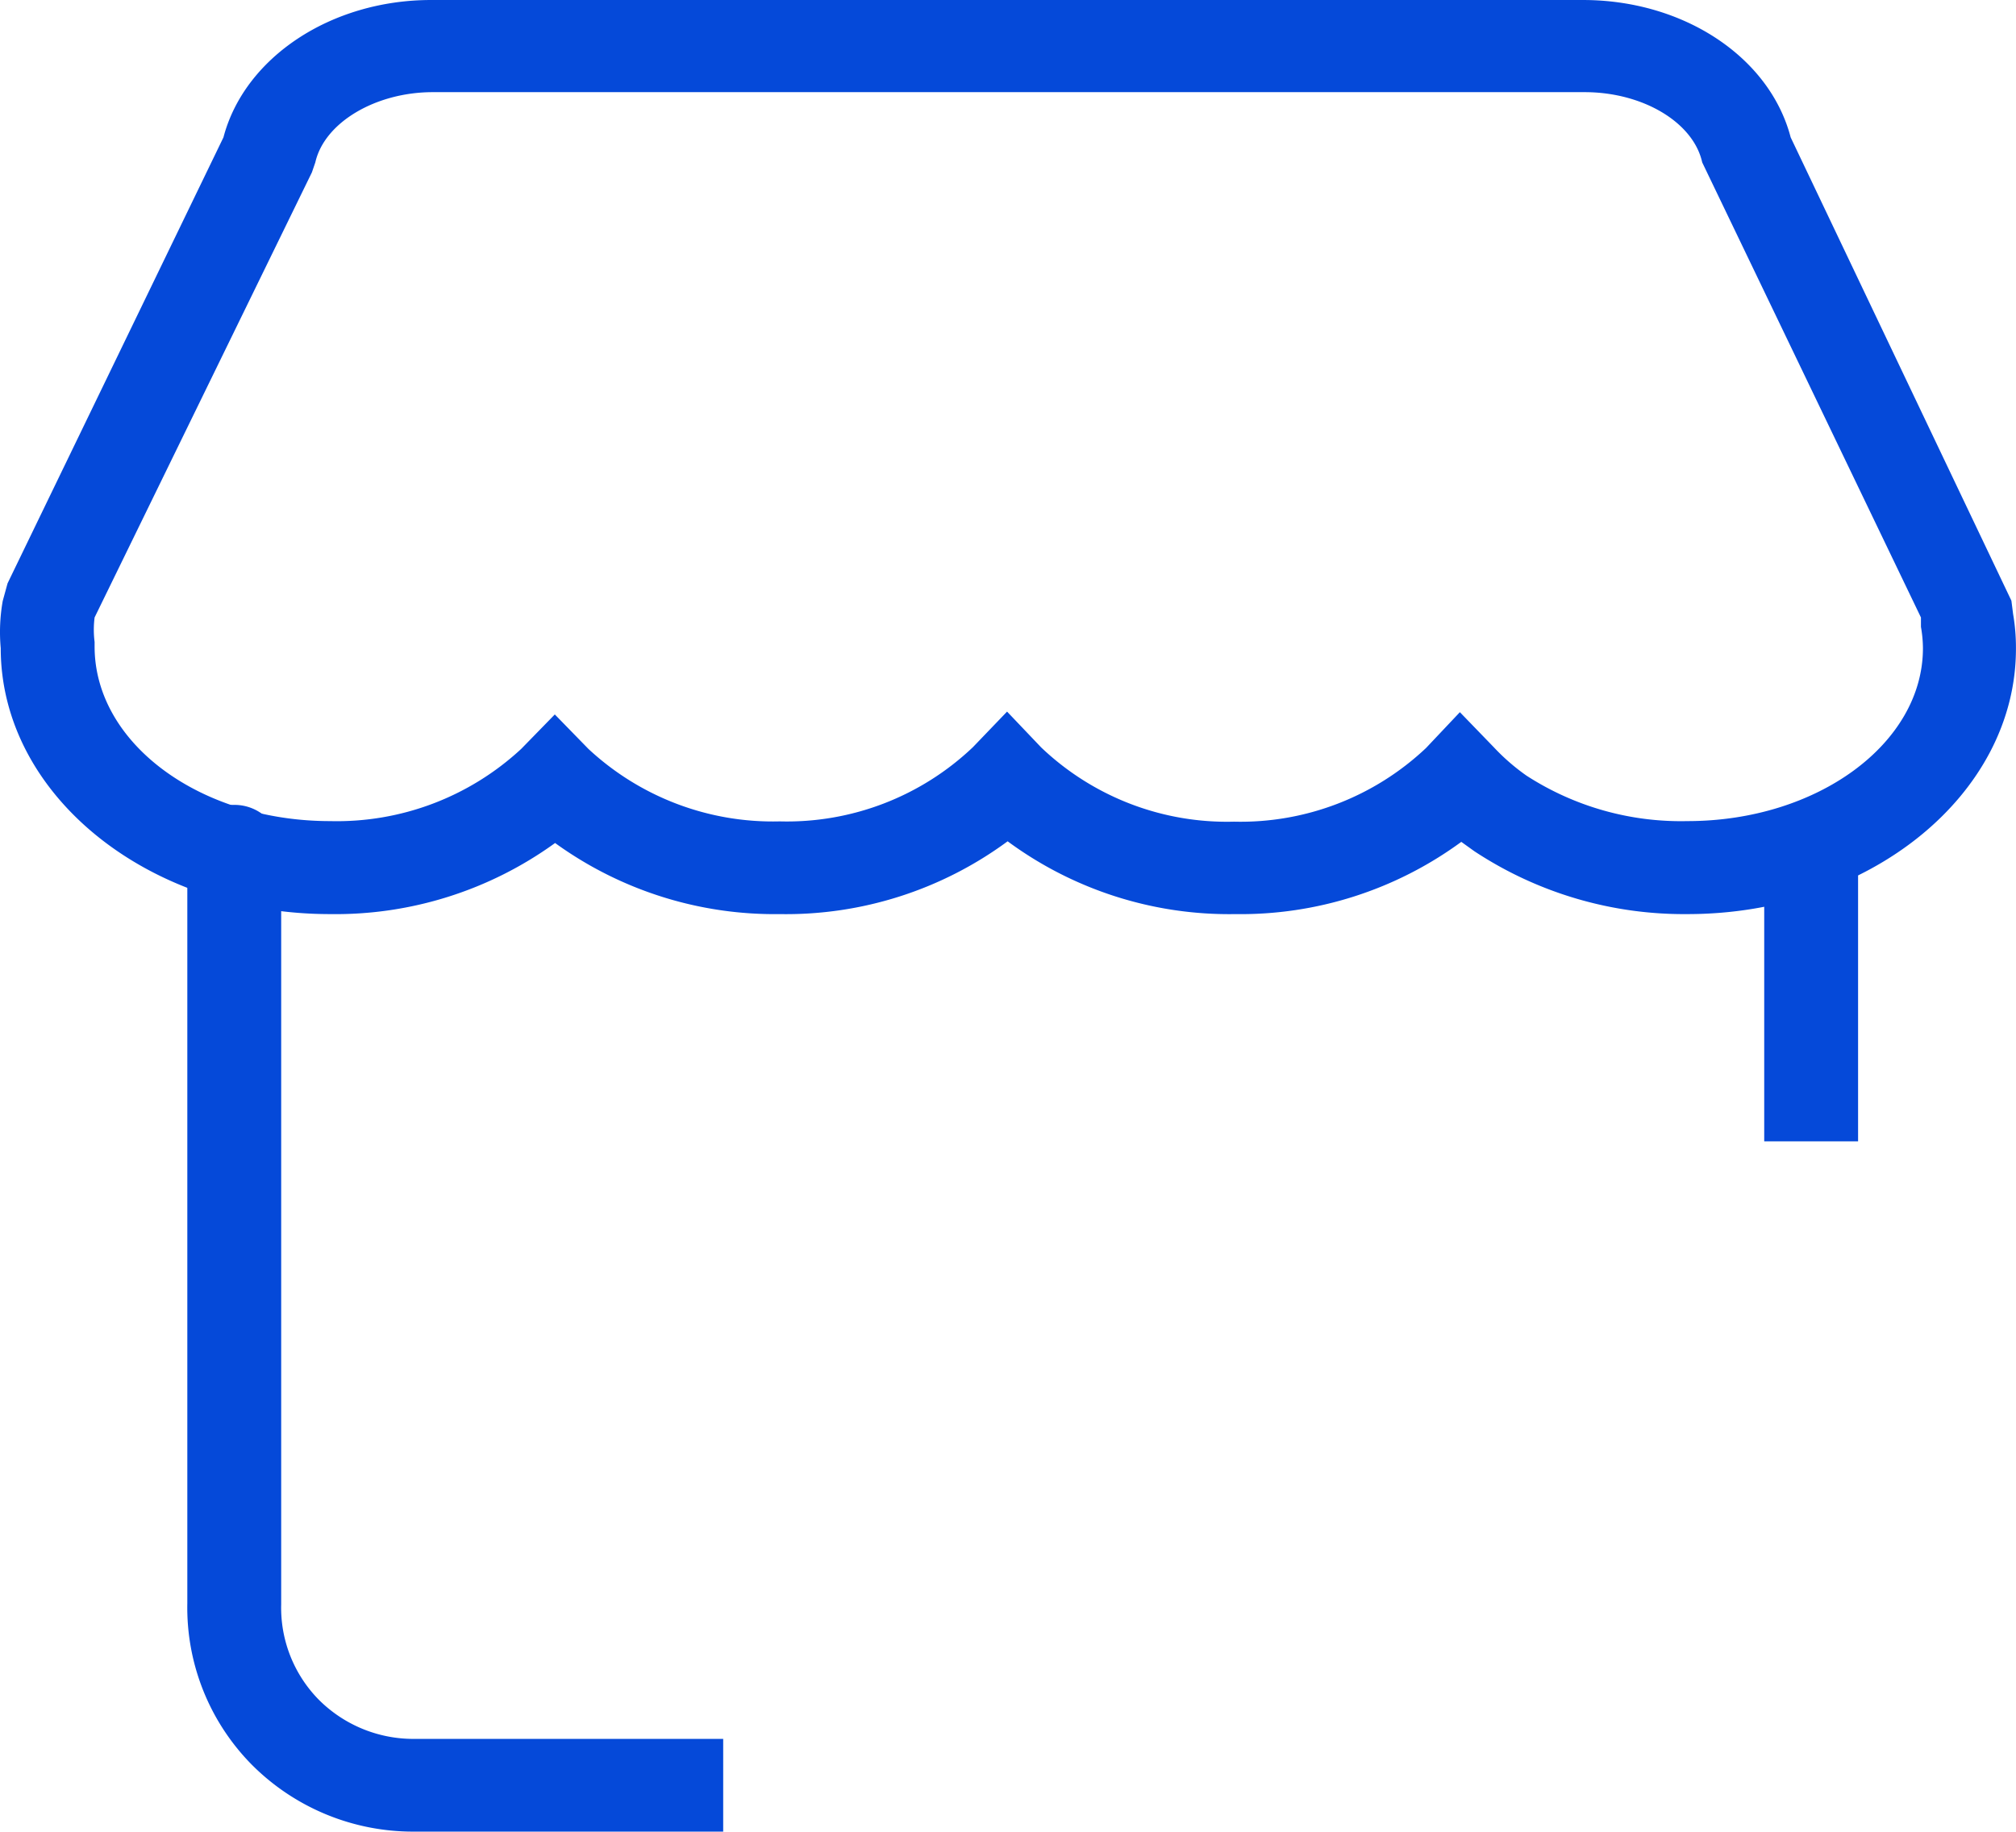
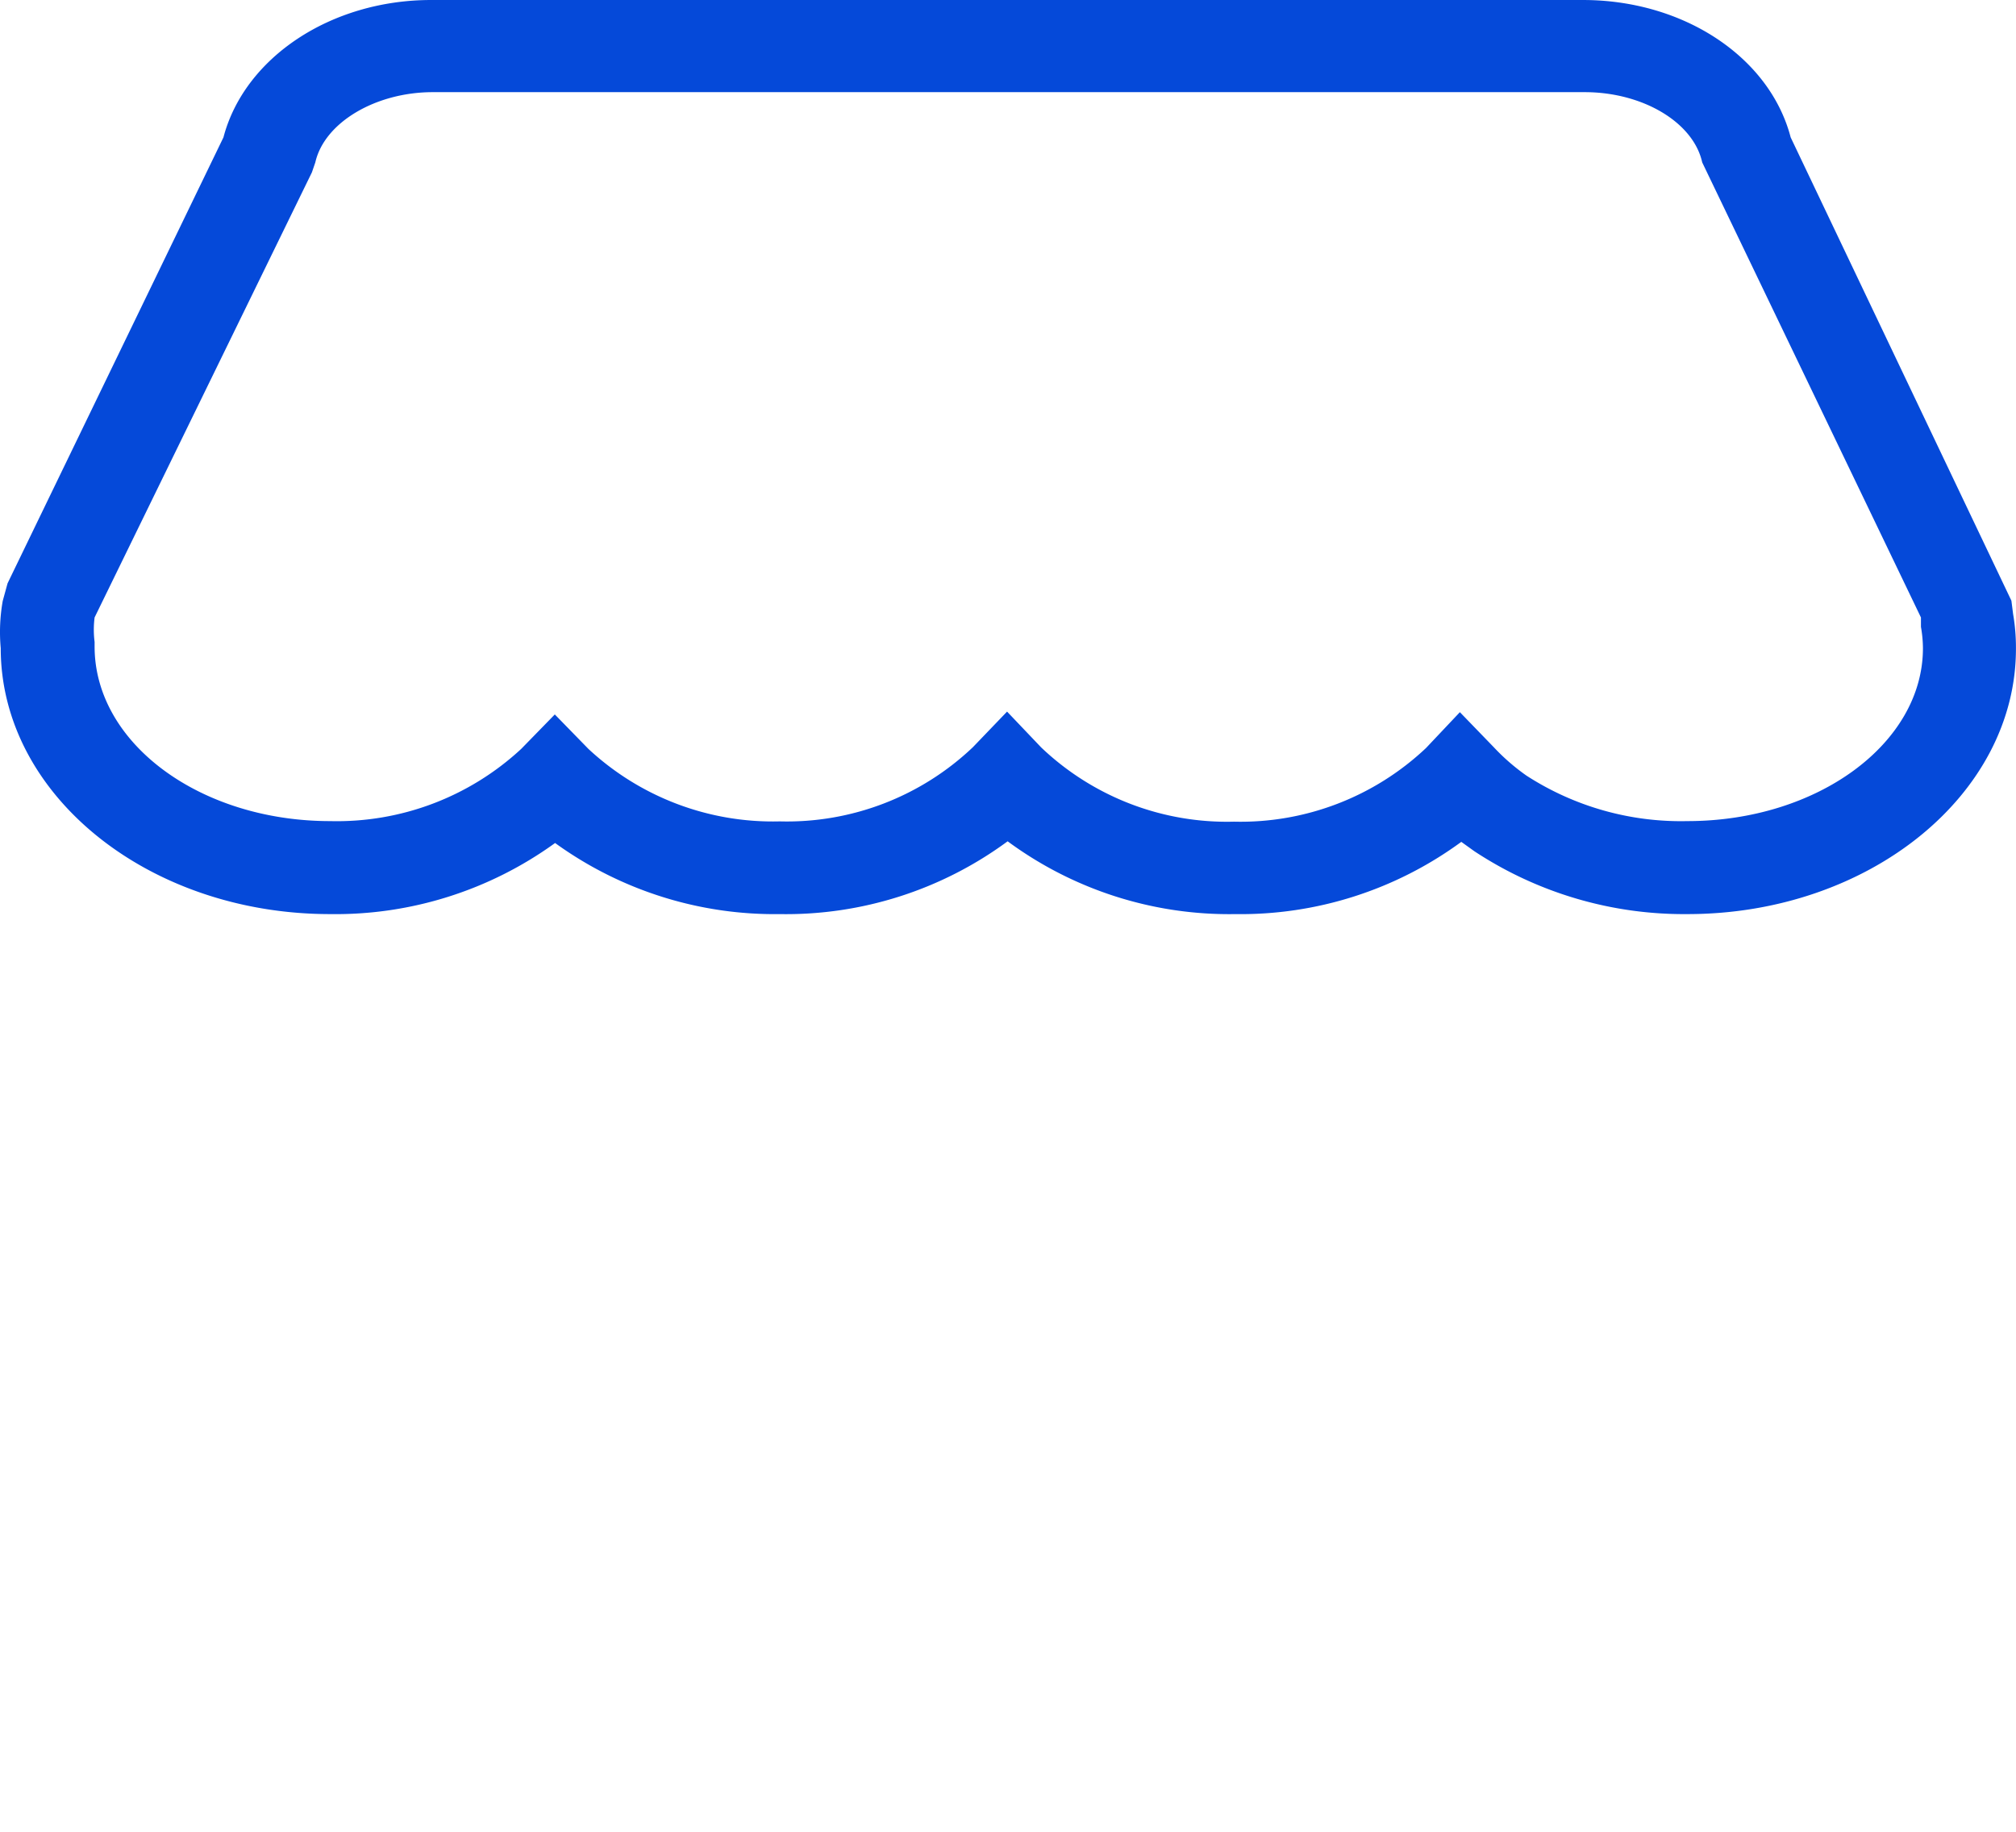
<svg xmlns="http://www.w3.org/2000/svg" t="1735196811755" class="icon" viewBox="0 0 1127 1024" version="1.1" p-id="23162" width="41.822" height="38">
  <path d="M943.317 511.046a212.75 212.75 0 0 1-119.096-35.14l-7.314-5.247a208.616 208.616 0 0 1-126.41 40.388 208.616 208.616 0 0 1-127.205-40.706 208.775 208.775 0 0 1-127.205 40.706 209.411 209.411 0 0 1-125.774-39.752 209.411 209.411 0 0 1-125.774 39.752C82.934 511.046 0.41 444.422 0.41 362.375a99.697 99.697 0 0 1 1.113-26.395l2.703-9.858L124.912 76.8C136.679 32.119 185.016 0 240.987 0h643.975c56.129 0 104.308 31.801 116.075 76.8l123.389 259.021 0.954 7.473a110.191 110.191 0 0 1 1.59 18.922c0.318 82.047-82.206 148.83-183.652 148.83z m-127.205-112.894l18.922 19.558a117.665 117.665 0 0 0 18.286 15.901 159.006 159.006 0 0 0 89.998 25.441c72.666 0 131.657-43.409 131.657-96.676a70.281 70.281 0 0 0-1.113-11.925v-5.247l-122.276-254.41c-4.929-22.42-33.232-39.275-65.67-39.275H241.941c-31.801 0-60.581 16.855-65.67 39.275l-1.908 5.565-121.481 248.845a53.903 53.903 0 0 0 0 13.675v2.544c0 54.221 59.15 97.63 131.657 97.63a151.533 151.533 0 0 0 106.852-40.388l18.763-19.24 18.763 19.24a151.374 151.374 0 0 0 107.011 40.547 150.897 150.897 0 0 0 107.965-41.501l19.081-19.876 19.081 20.035a150.579 150.579 0 0 0 107.806 41.501 151.056 151.056 0 0 0 107.329-41.183l18.922-20.035z" fill="#0549d9" p-id="23163" />
-   <path d="M404.286 972.164h-173.317a74.733 74.733 0 0 1-52.79-21.943 73.302 73.302 0 0 1-20.989-53.267V475.906a26.077 26.077 0 0 0-26.236-25.918 26.077 26.077 0 0 0-26.236 25.918v420.412a124.979 124.979 0 0 0 35.935 90.157 127.205 127.205 0 0 0 90.157 37.525h173.476zM1038.721 638.092v-162.186a26.077 26.077 0 0 0-26.236-25.918 26.077 26.077 0 0 0-26.236 25.918v162.186z" fill="#0549d9" p-id="23164" />
</svg>